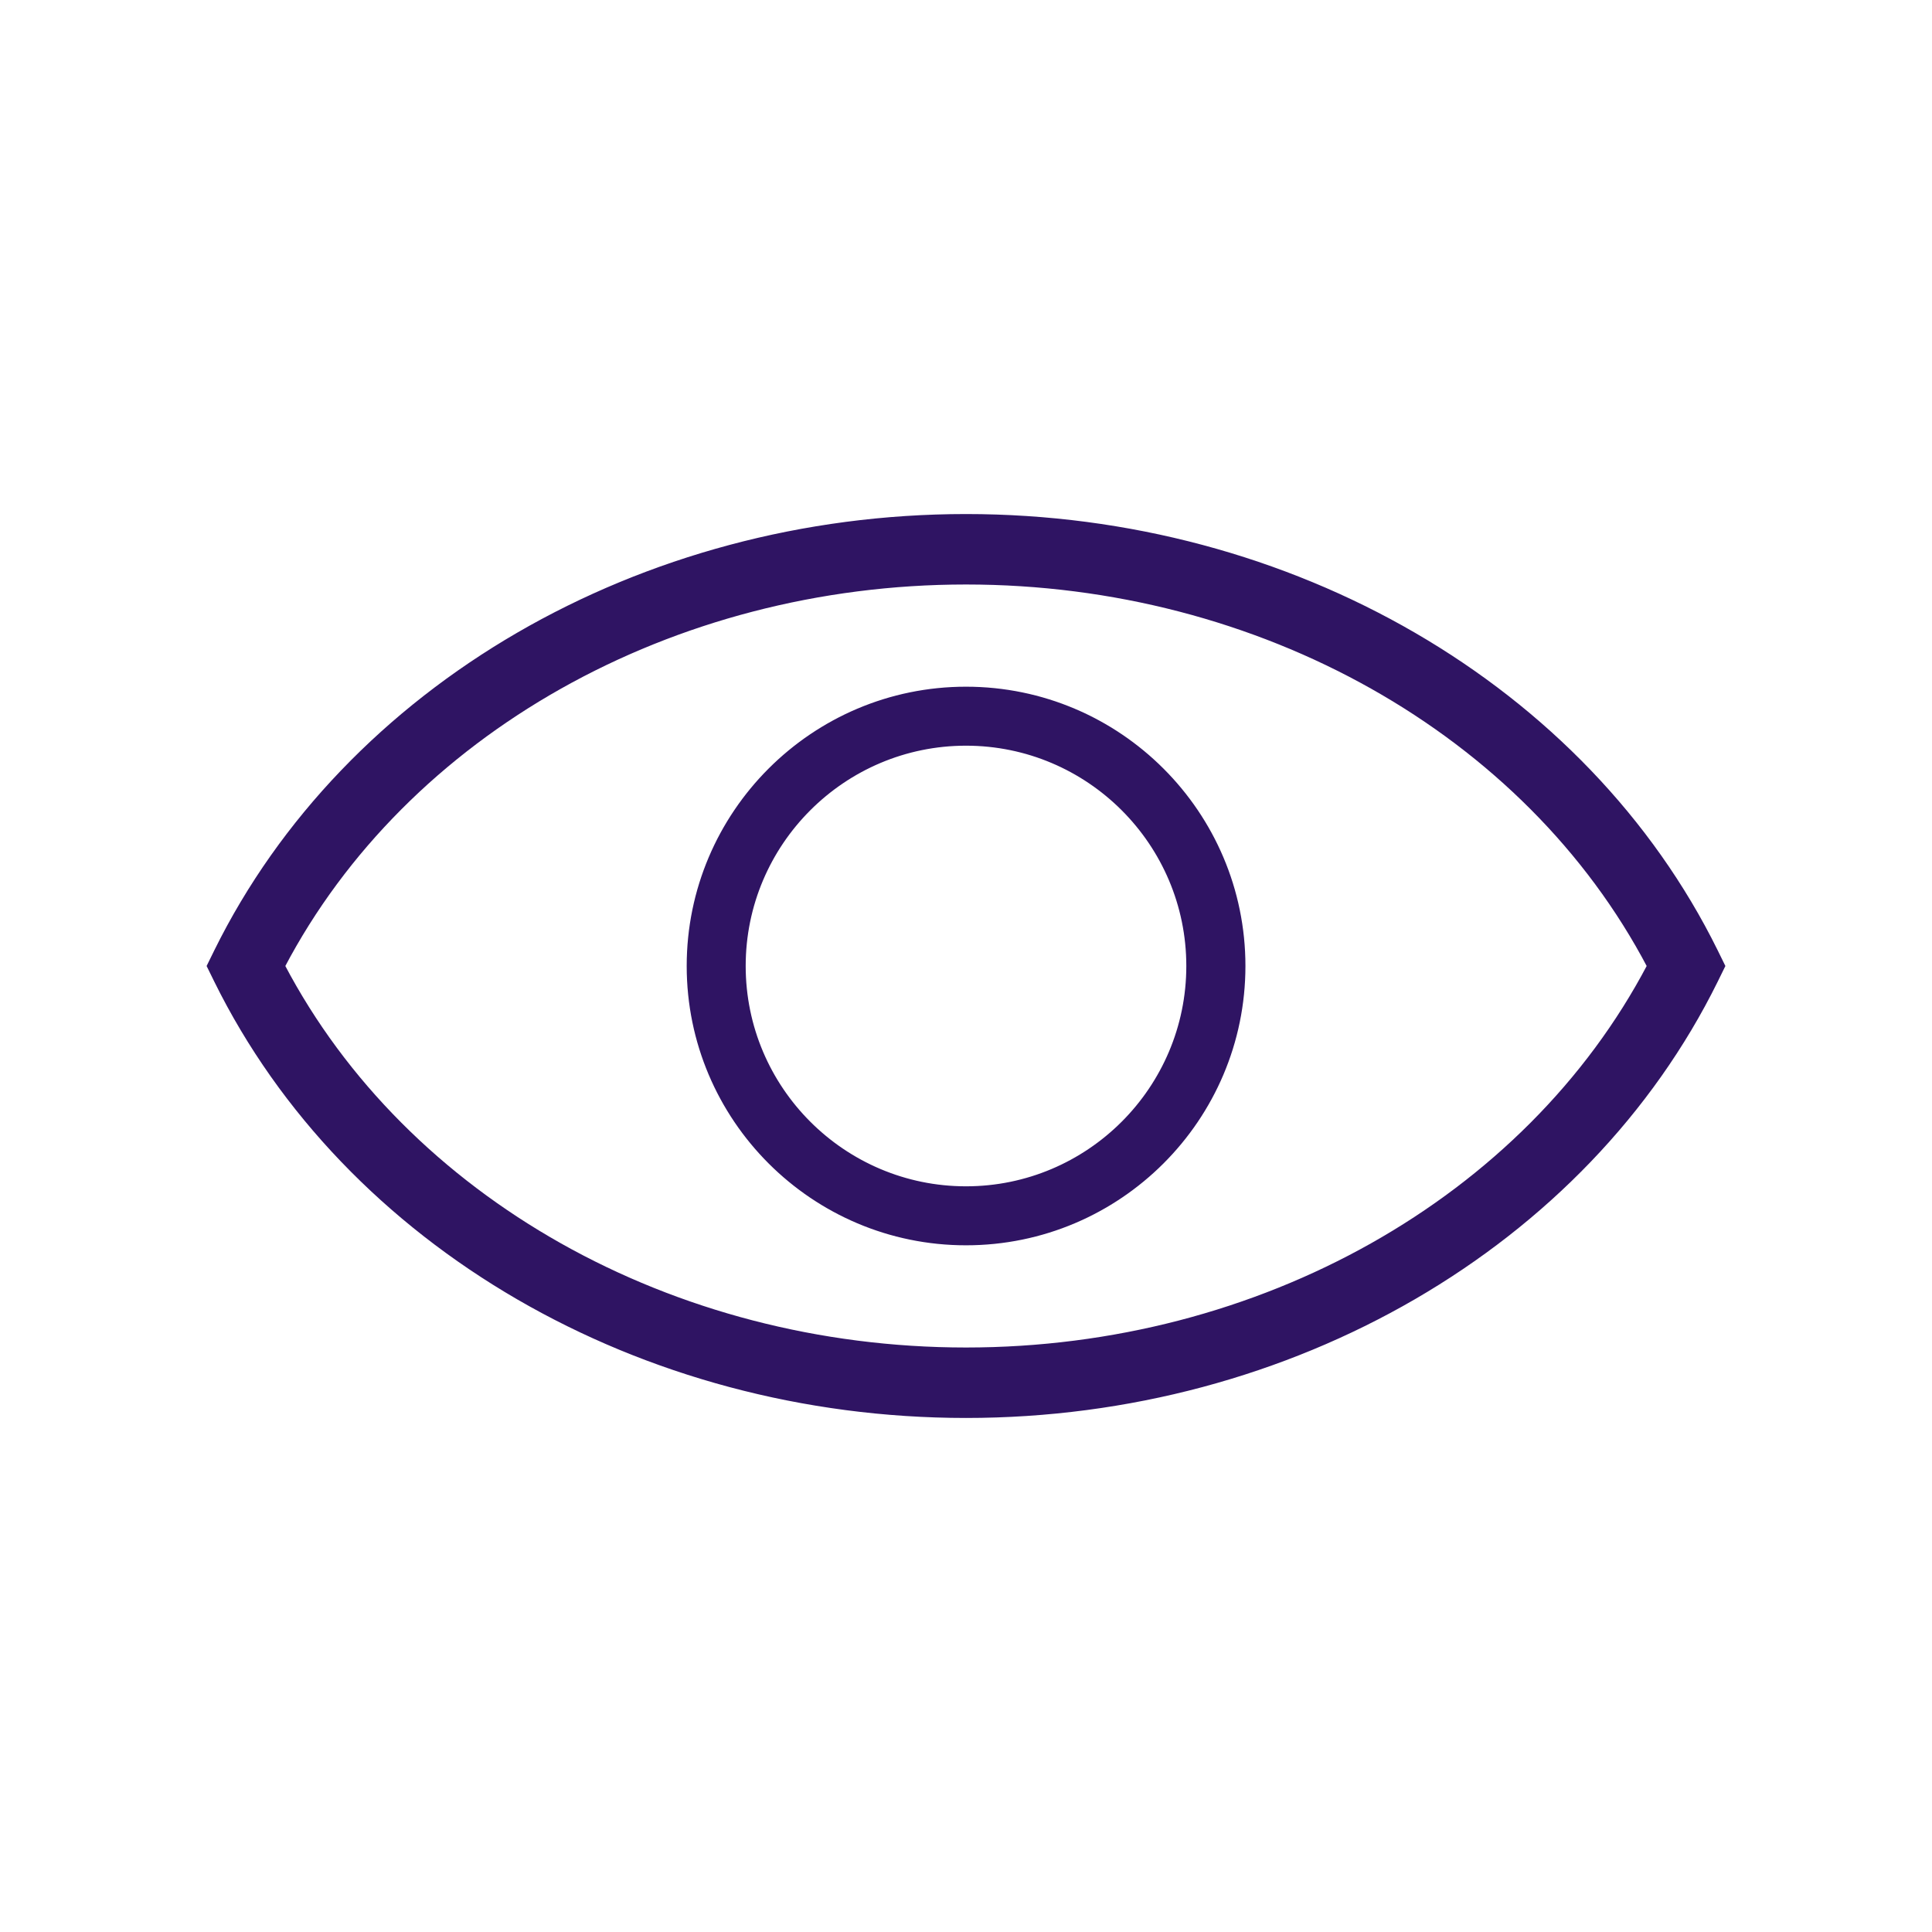
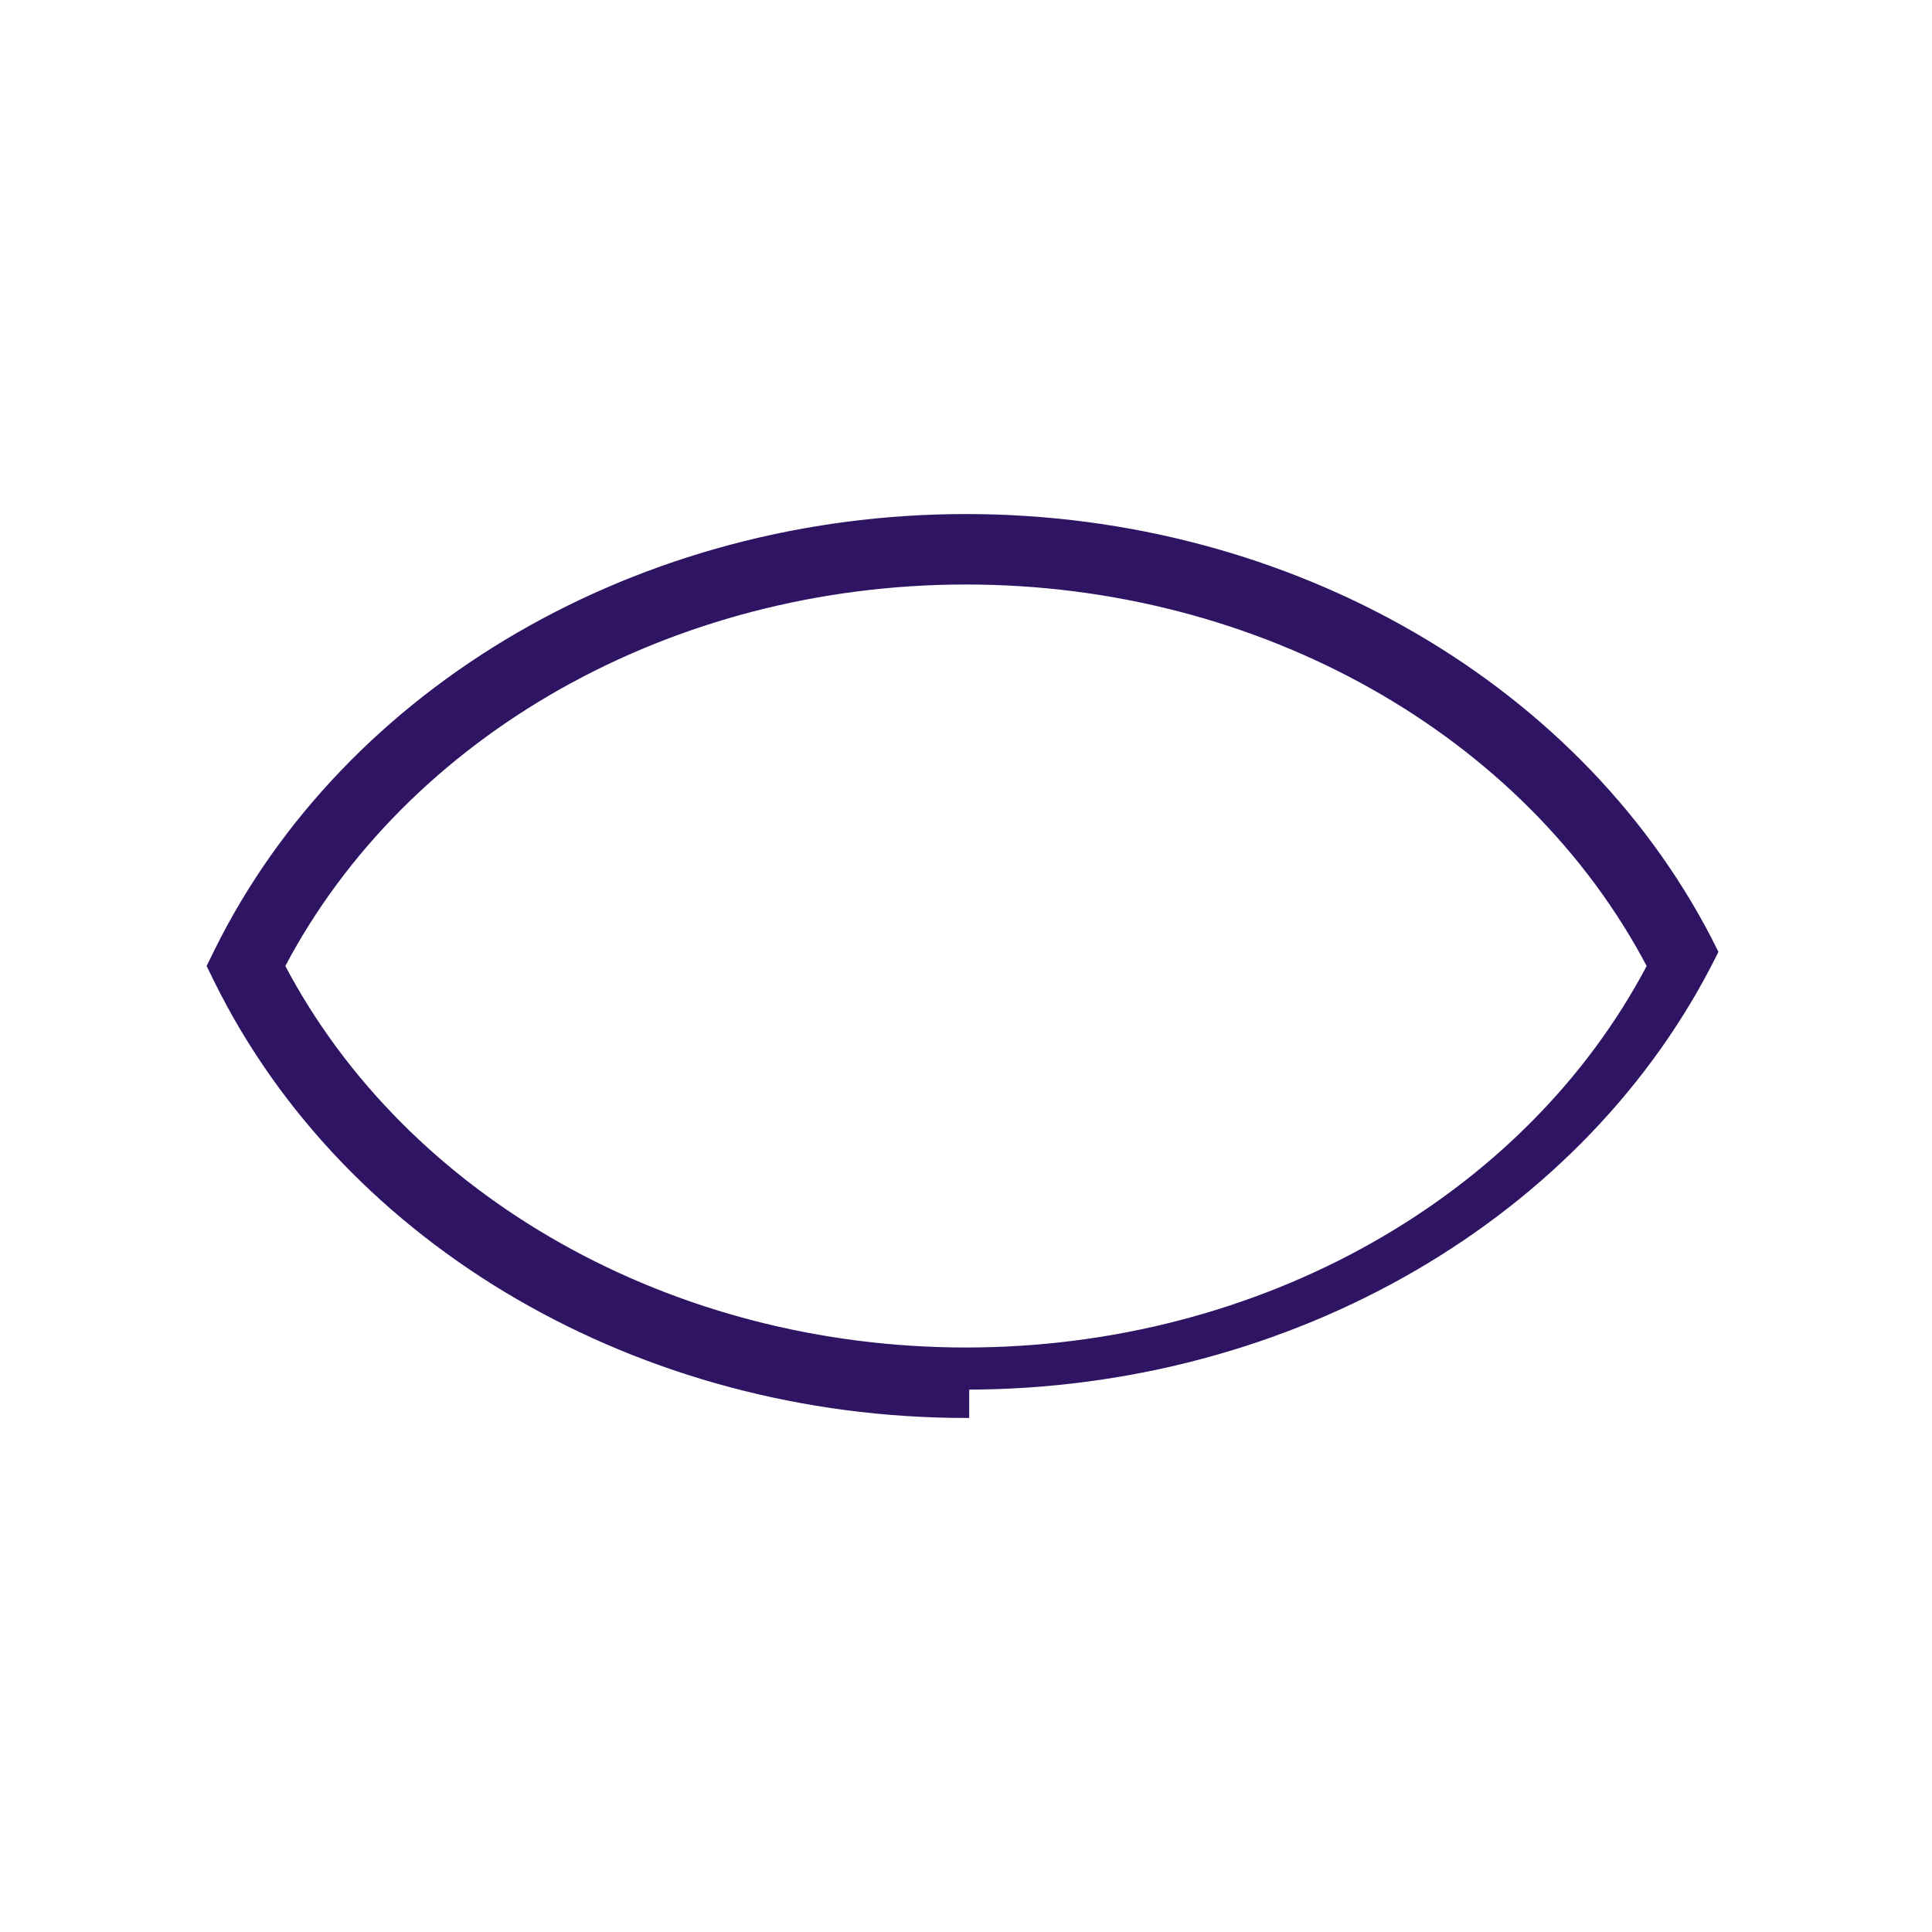
<svg xmlns="http://www.w3.org/2000/svg" id="Calque_1" width="150" height="150" viewBox="0 0 150 150">
  <defs>
    <style>.cls-1{stroke-width:.5px;}.cls-1,.cls-2{fill:#2f1463;stroke:#2f1463;stroke-miterlimit:10;}.cls-2{stroke-width:.25px;}</style>
  </defs>
-   <path class="cls-1" d="M75,109.84c-25.21,0-48.03-13.24-58.14-33.74l-.54-1.1.54-1.1c10.11-20.49,32.93-33.74,58.14-33.74s48.03,13.24,58.14,33.74l.54,1.1-.54,1.1c-10.11,20.49-32.93,33.74-58.14,33.74ZM21.87,75c9.55,18.19,30.25,29.87,53.13,29.87s43.58-11.69,53.13-29.87c-9.55-18.19-30.25-29.87-53.13-29.87s-43.58,11.69-53.13,29.87Z" />
-   <path class="cls-2" d="M75,96.56c-11.89,0-21.56-9.67-21.56-21.56s9.67-21.56,21.56-21.56,21.57,9.67,21.57,21.56-9.67,21.56-21.57,21.56ZM75,57.77c-9.5,0-17.23,7.73-17.23,17.23s7.73,17.23,17.23,17.23,17.23-7.73,17.23-17.23-7.73-17.23-17.23-17.23Z" />
+   <path class="cls-1" d="M75,109.84c-25.21,0-48.03-13.24-58.14-33.74l-.54-1.1.54-1.1c10.11-20.49,32.93-33.74,58.14-33.74s48.03,13.24,58.14,33.74c-10.11,20.49-32.93,33.74-58.14,33.74ZM21.87,75c9.55,18.19,30.25,29.87,53.13,29.87s43.58-11.69,53.13-29.87c-9.55-18.19-30.25-29.87-53.13-29.87s-43.58,11.69-53.13,29.87Z" />
</svg>